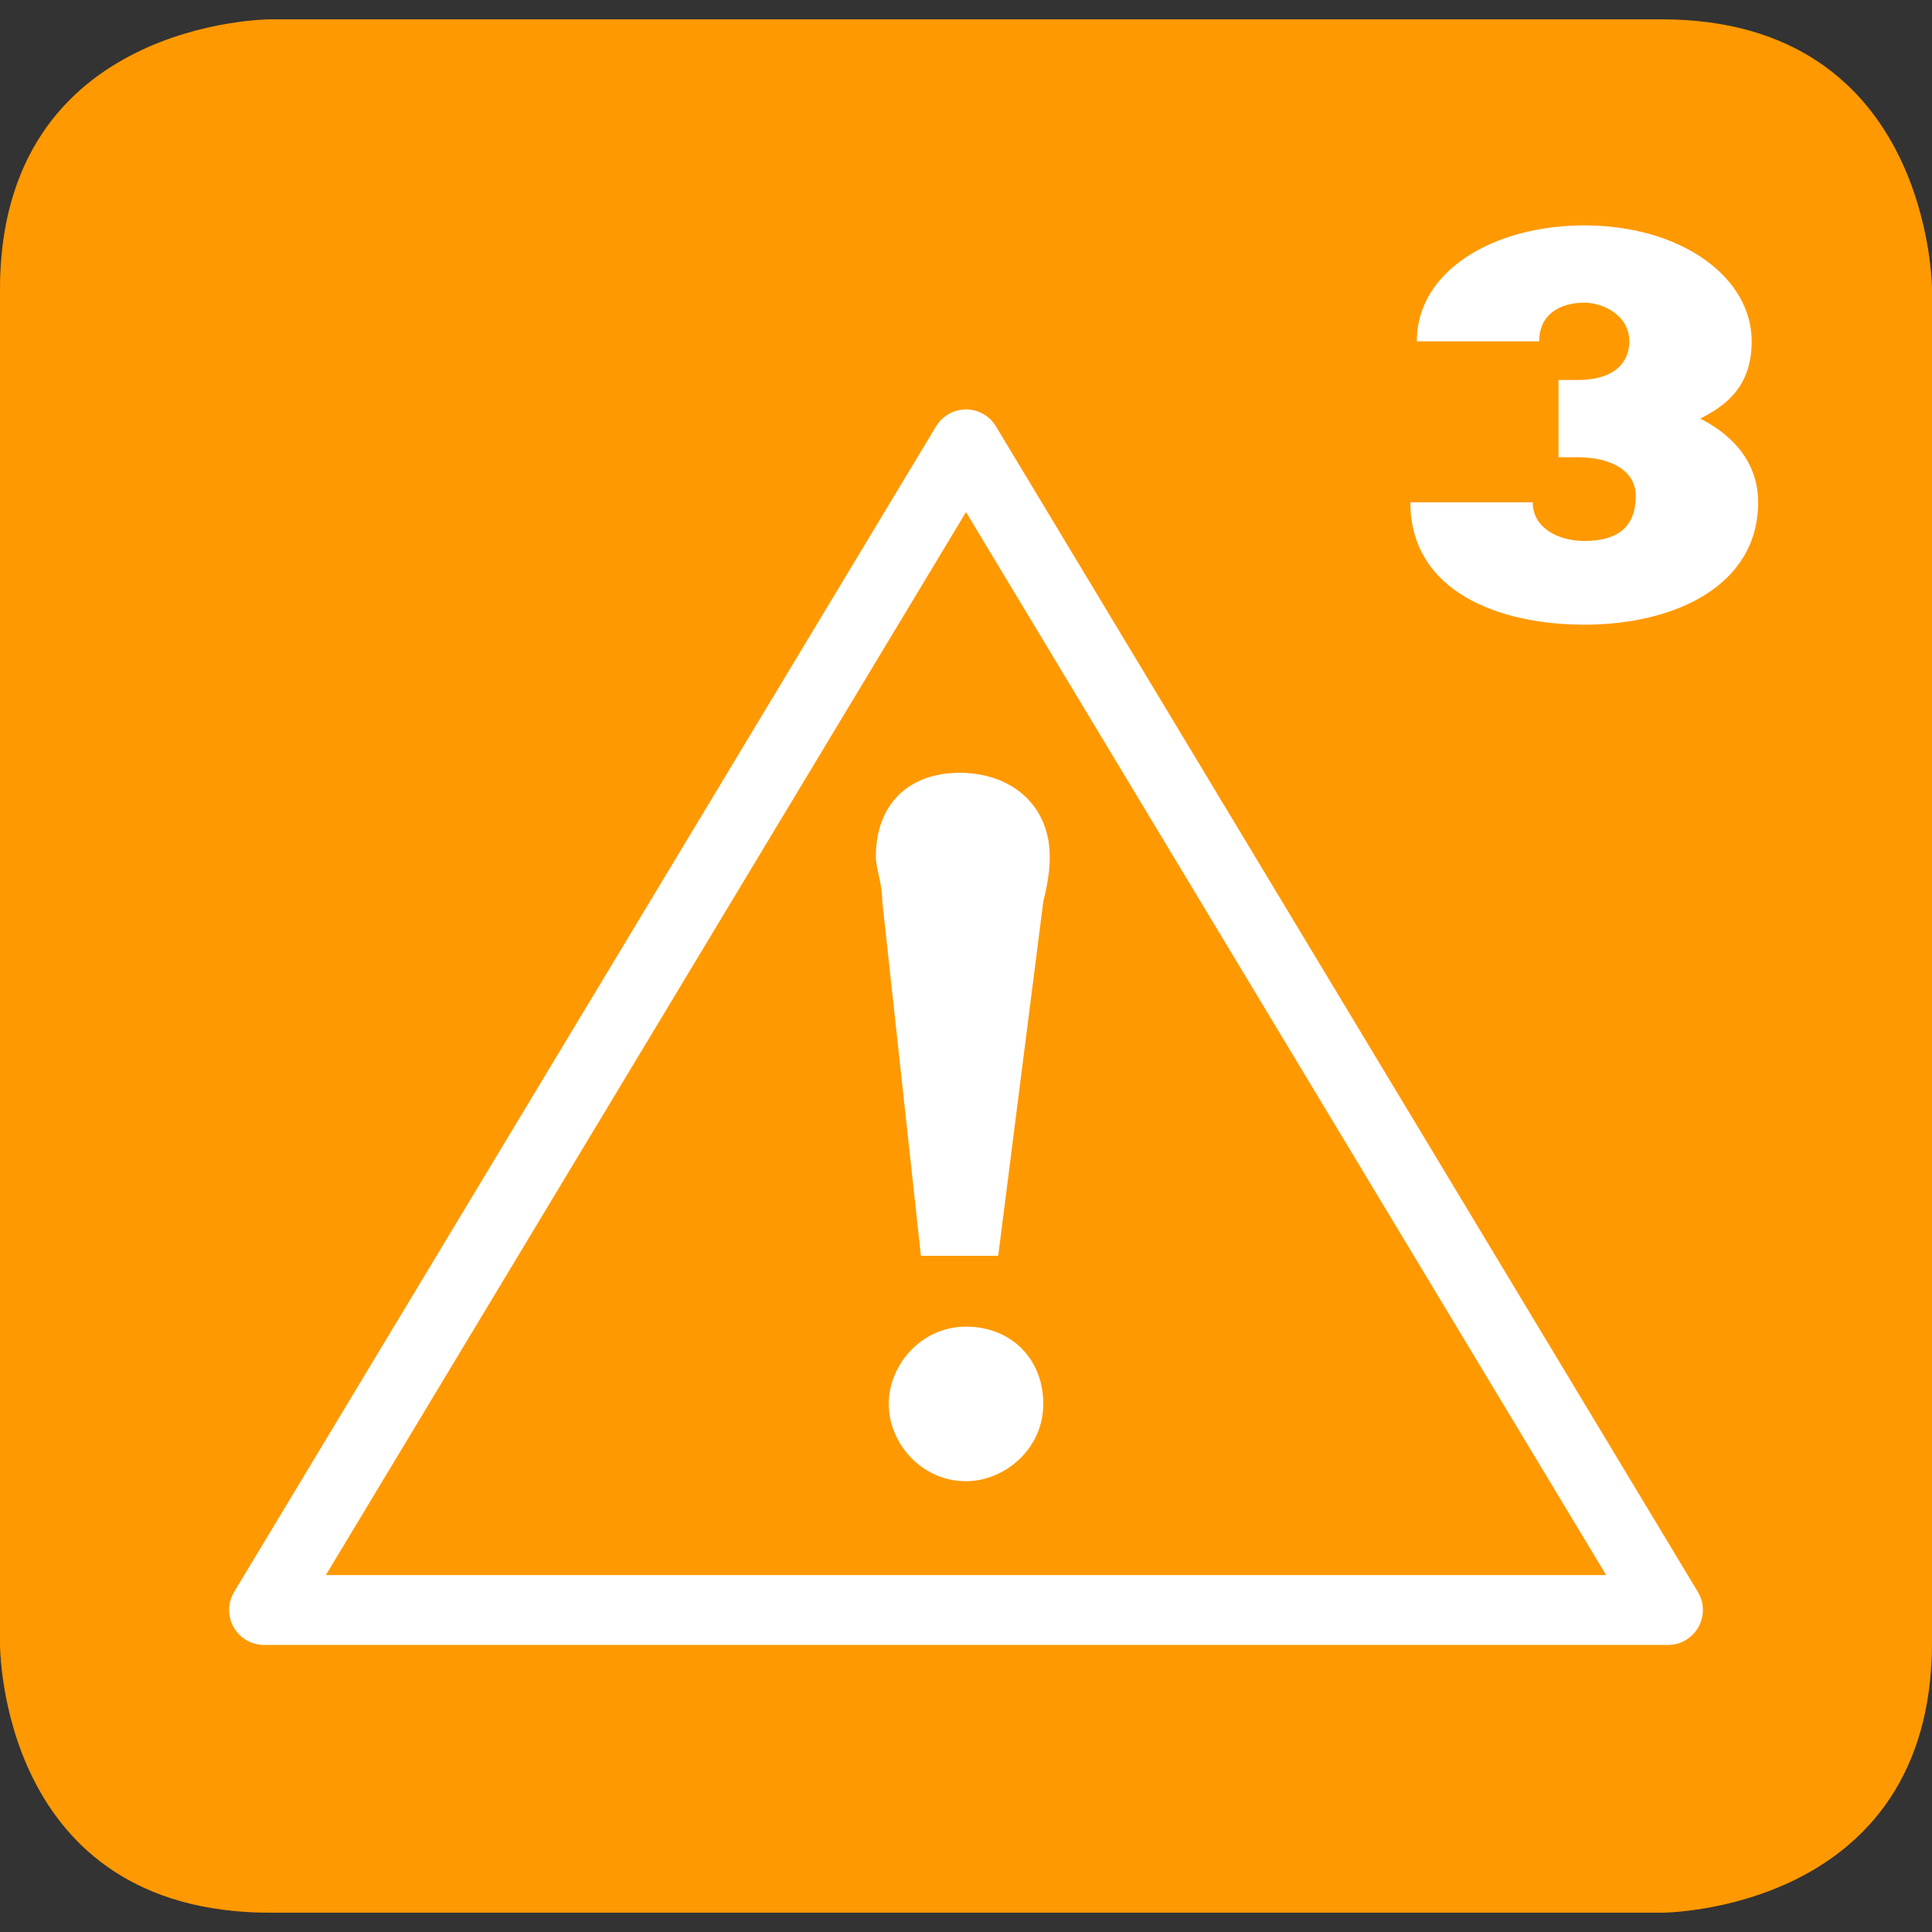
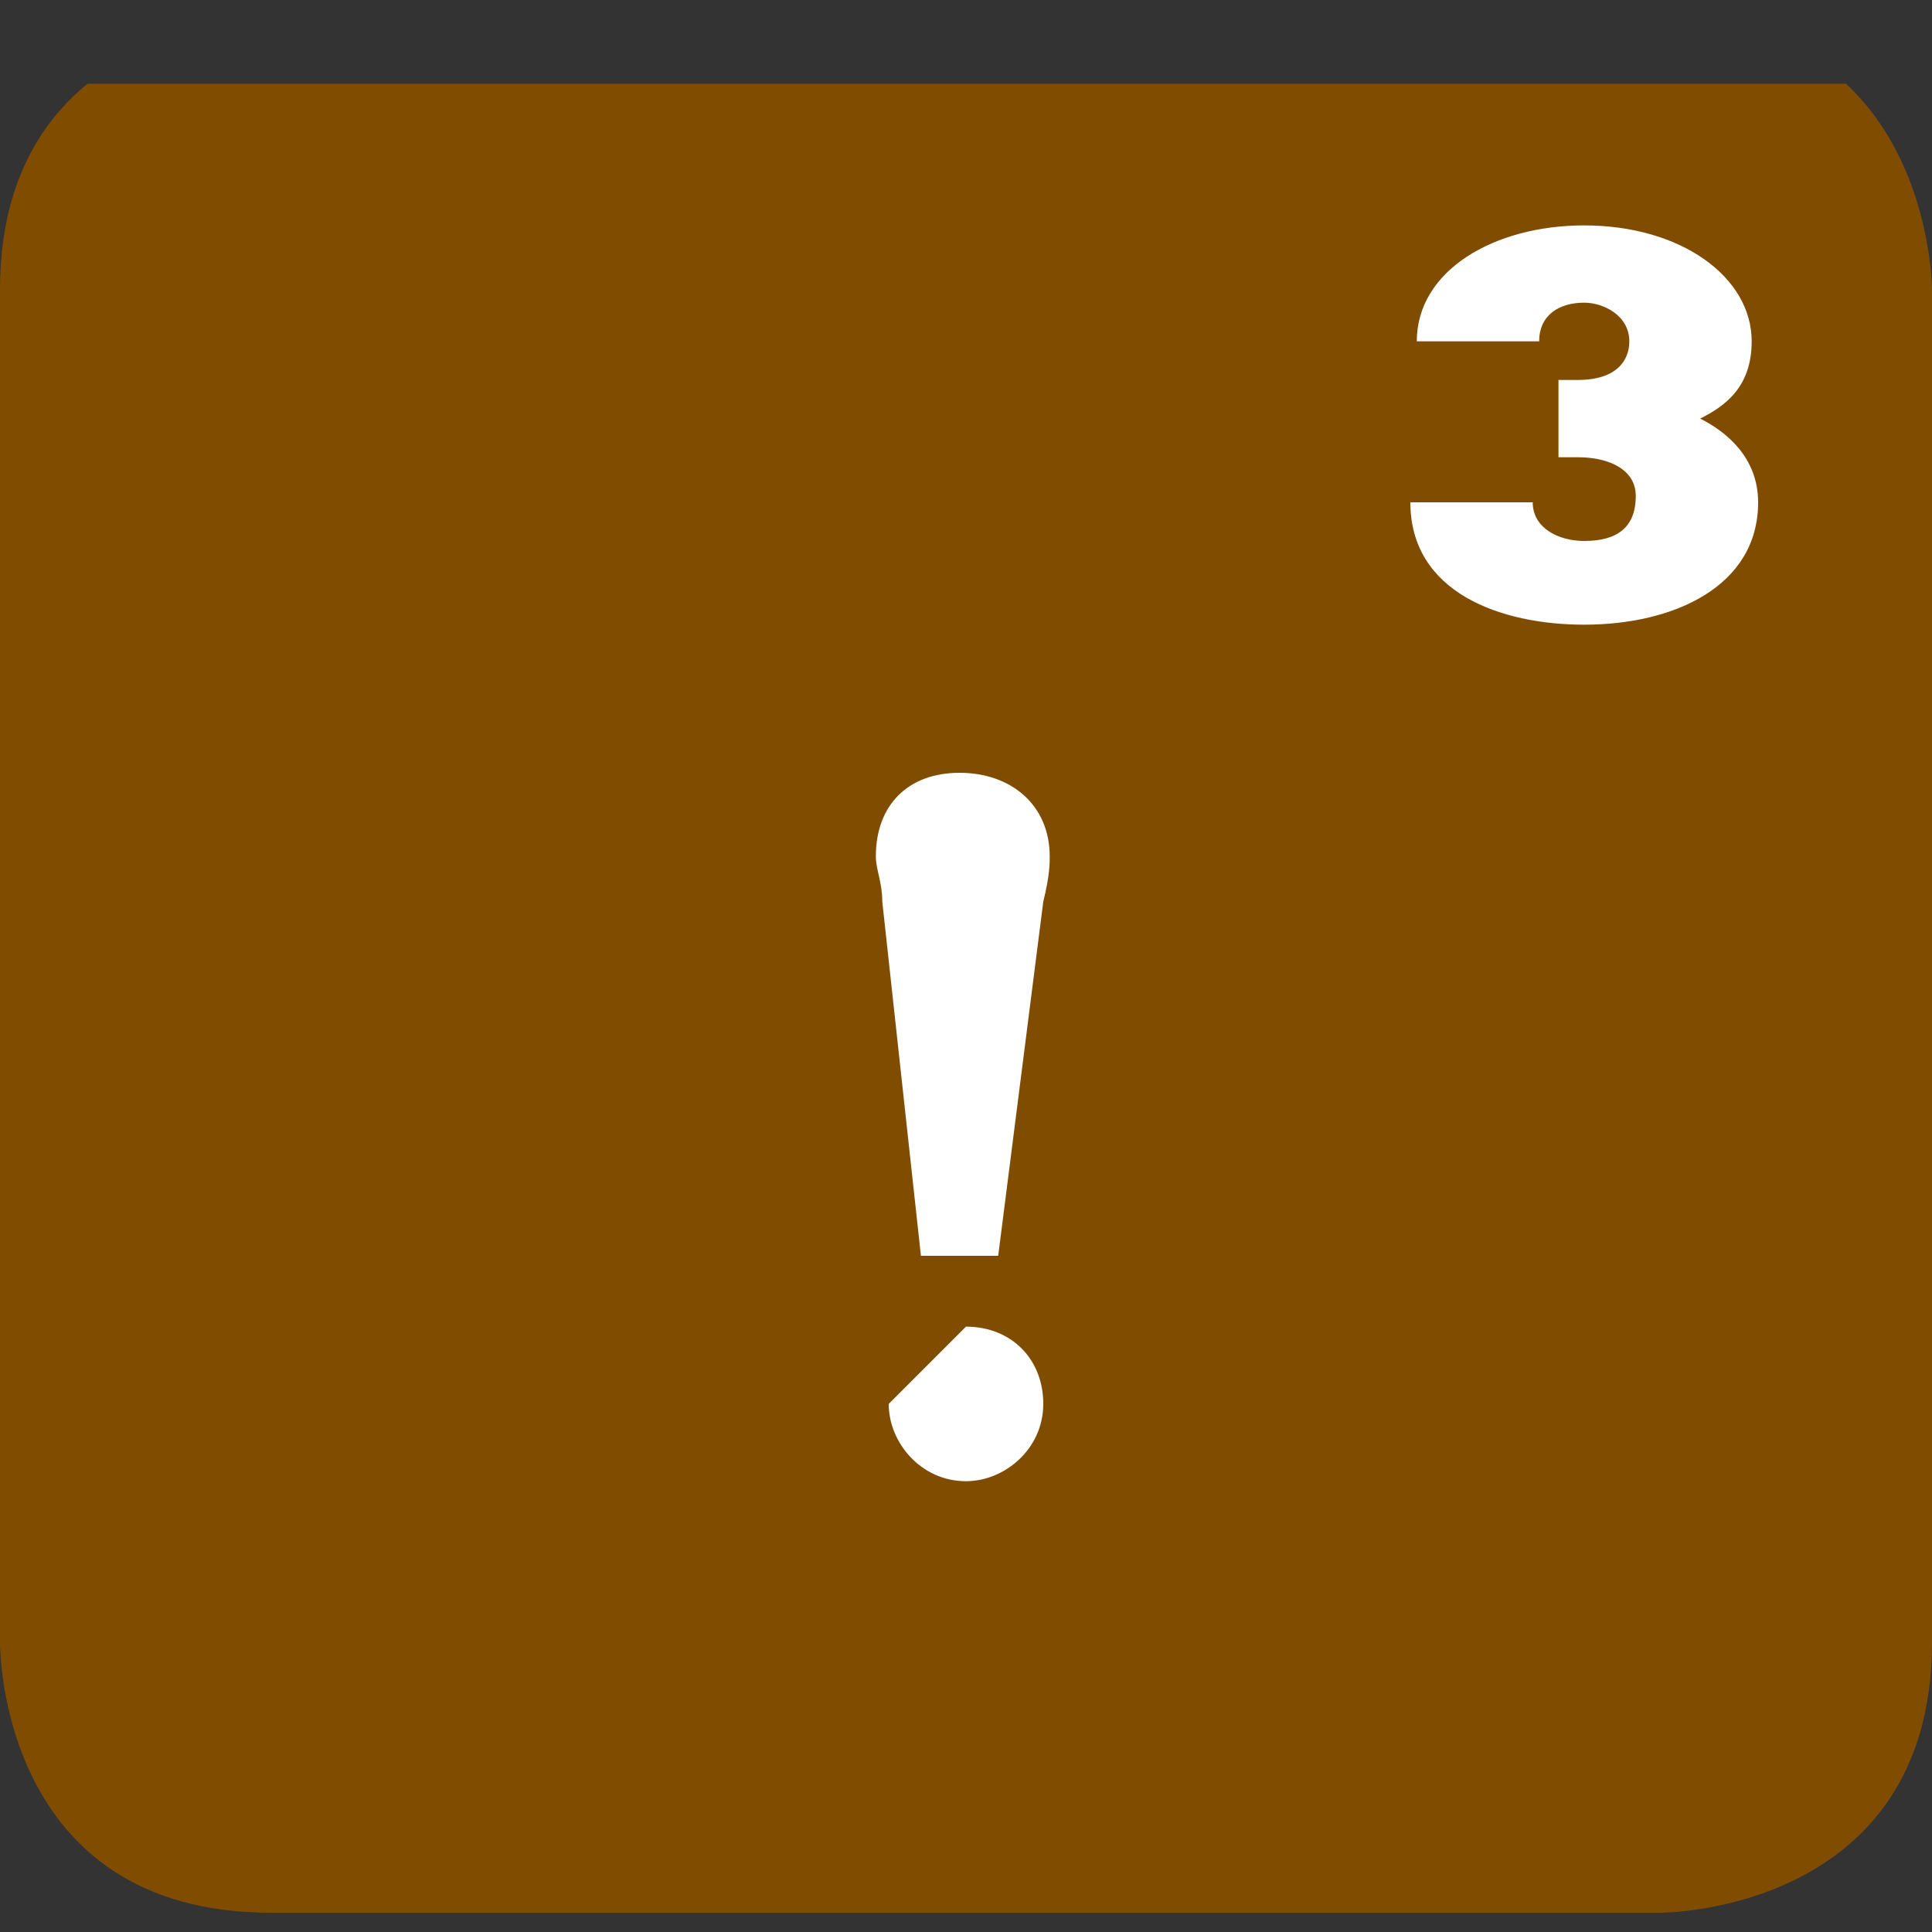
<svg xmlns="http://www.w3.org/2000/svg" xmlns:xlink="http://www.w3.org/1999/xlink" version="1.1" id="effort-bleu" x="0px" y="0px" viewBox="0 0 30 30" style="enable-background:new 0 0 30 30;" xml:space="preserve">
  <rect x="0" y="0" width="30" height="30" fill="#333333" stroke="none" />
  <style type="text/css">
	.st0{clip-path:url(#SVGID_00000044165533642888190470000008189078930174133180_);fill:#804D00;}
	.st1{clip-path:url(#SVGID_00000044165533642888190470000008189078930174133180_);fill:#FF9901;}
	
		.st2{clip-path:url(#SVGID_00000044165533642888190470000008189078930174133180_);fill:none;stroke:#FFFFFF;stroke-width:1.085;stroke-linejoin:round;stroke-miterlimit:10;}
	.st3{clip-path:url(#SVGID_00000079482330377707149010000002570678150793281666_);fill:#FFFFFF;}
</style>
  <g>
    <defs>
      <path id="SVGID_1_" d="M4.2,0.3c0,0-4.2,0-4.2,4.2v21c0,0.1,0,4.2,4.2,4.2h21.6c0,0,4.2,0,4.2-4.2v-21c0,0,0-4.2-4.2-4.2H4.2z" />
    </defs>
    <clipPath id="SVGID_00000159437650162686396810000005458397960129123984_">
      <use xlink:href="#SVGID_1_" style="overflow:visible;" />
    </clipPath>
    <rect x="0" y="1.3" style="clip-path:url(#SVGID_00000159437650162686396810000005458397960129123984_);fill:#804D00;" width="30" height="29.8" />
-     <rect x="0" y="0.3" style="clip-path:url(#SVGID_00000159437650162686396810000005458397960129123984_);fill:#FF9901;" width="30" height="29.8" />
-     <polygon style="clip-path:url(#SVGID_00000159437650162686396810000005458397960129123984_);fill:none;stroke:#FFFFFF;stroke-width:1.085;stroke-linejoin:round;stroke-miterlimit:10;" points="   15,6.9 25.9,25 4.1,25  " />
  </g>
  <g>
    <defs>
      <path id="SVGID_00000065067781685782604010000009430685071960387485_" d="M4.2,0.3c0,0-4.2,0-4.2,4.2v21c0,0,0,4.2,4.2,4.2h21.6    c0,0,4.2,0,4.2-4.2v-21c0,0,0-4.2-4.2-4.2H4.2z" />
    </defs>
    <clipPath id="SVGID_00000149368458555498256130000007914346080756158909_">
      <use xlink:href="#SVGID_00000065067781685782604010000009430685071960387485_" style="overflow:visible;" />
    </clipPath>
-     <path style="clip-path:url(#SVGID_00000149368458555498256130000007914346080756158909_);fill:#FFFFFF;" d="M13.7,14   c0-0.3-0.1-0.5-0.1-0.7c0-0.8,0.5-1.3,1.3-1.3c0.8,0,1.4,0.5,1.4,1.3c0,0.1,0,0.3-0.1,0.7l-0.7,5.5h-1.2L13.7,14z M15,20.6   c0.7,0,1.2,0.5,1.2,1.2c0,0.7-0.6,1.2-1.2,1.2c-0.7,0-1.2-0.6-1.2-1.2C13.8,21.2,14.3,20.6,15,20.6" />
+     <path style="clip-path:url(#SVGID_00000149368458555498256130000007914346080756158909_);fill:#FFFFFF;" d="M13.7,14   c0-0.3-0.1-0.5-0.1-0.7c0-0.8,0.5-1.3,1.3-1.3c0.8,0,1.4,0.5,1.4,1.3c0,0.1,0,0.3-0.1,0.7l-0.7,5.5h-1.2L13.7,14z M15,20.6   c0.7,0,1.2,0.5,1.2,1.2c0,0.7-0.6,1.2-1.2,1.2c-0.7,0-1.2-0.6-1.2-1.2" />
    <path style="clip-path:url(#SVGID_00000149368458555498256130000007914346080756158909_);fill:#FFFFFF;" d="M24.6,9.7   c-1.3,0-2.7-0.5-2.7-1.9h1.9c0,0.4,0.4,0.6,0.8,0.6c0.5,0,0.8-0.2,0.8-0.7c0-0.4-0.4-0.6-0.9-0.6h-0.3V5.9h0.3   c0.6,0,0.8-0.3,0.8-0.6c0-0.4-0.4-0.6-0.7-0.6c-0.4,0-0.7,0.2-0.7,0.6H22c0-1.1,1.2-1.8,2.6-1.8c1.5,0,2.6,0.8,2.6,1.8   c0,0.7-0.4,1-0.8,1.2c0.4,0.2,0.9,0.6,0.9,1.3C27.3,9.1,26,9.7,24.6,9.7" />
  </g>
</svg>